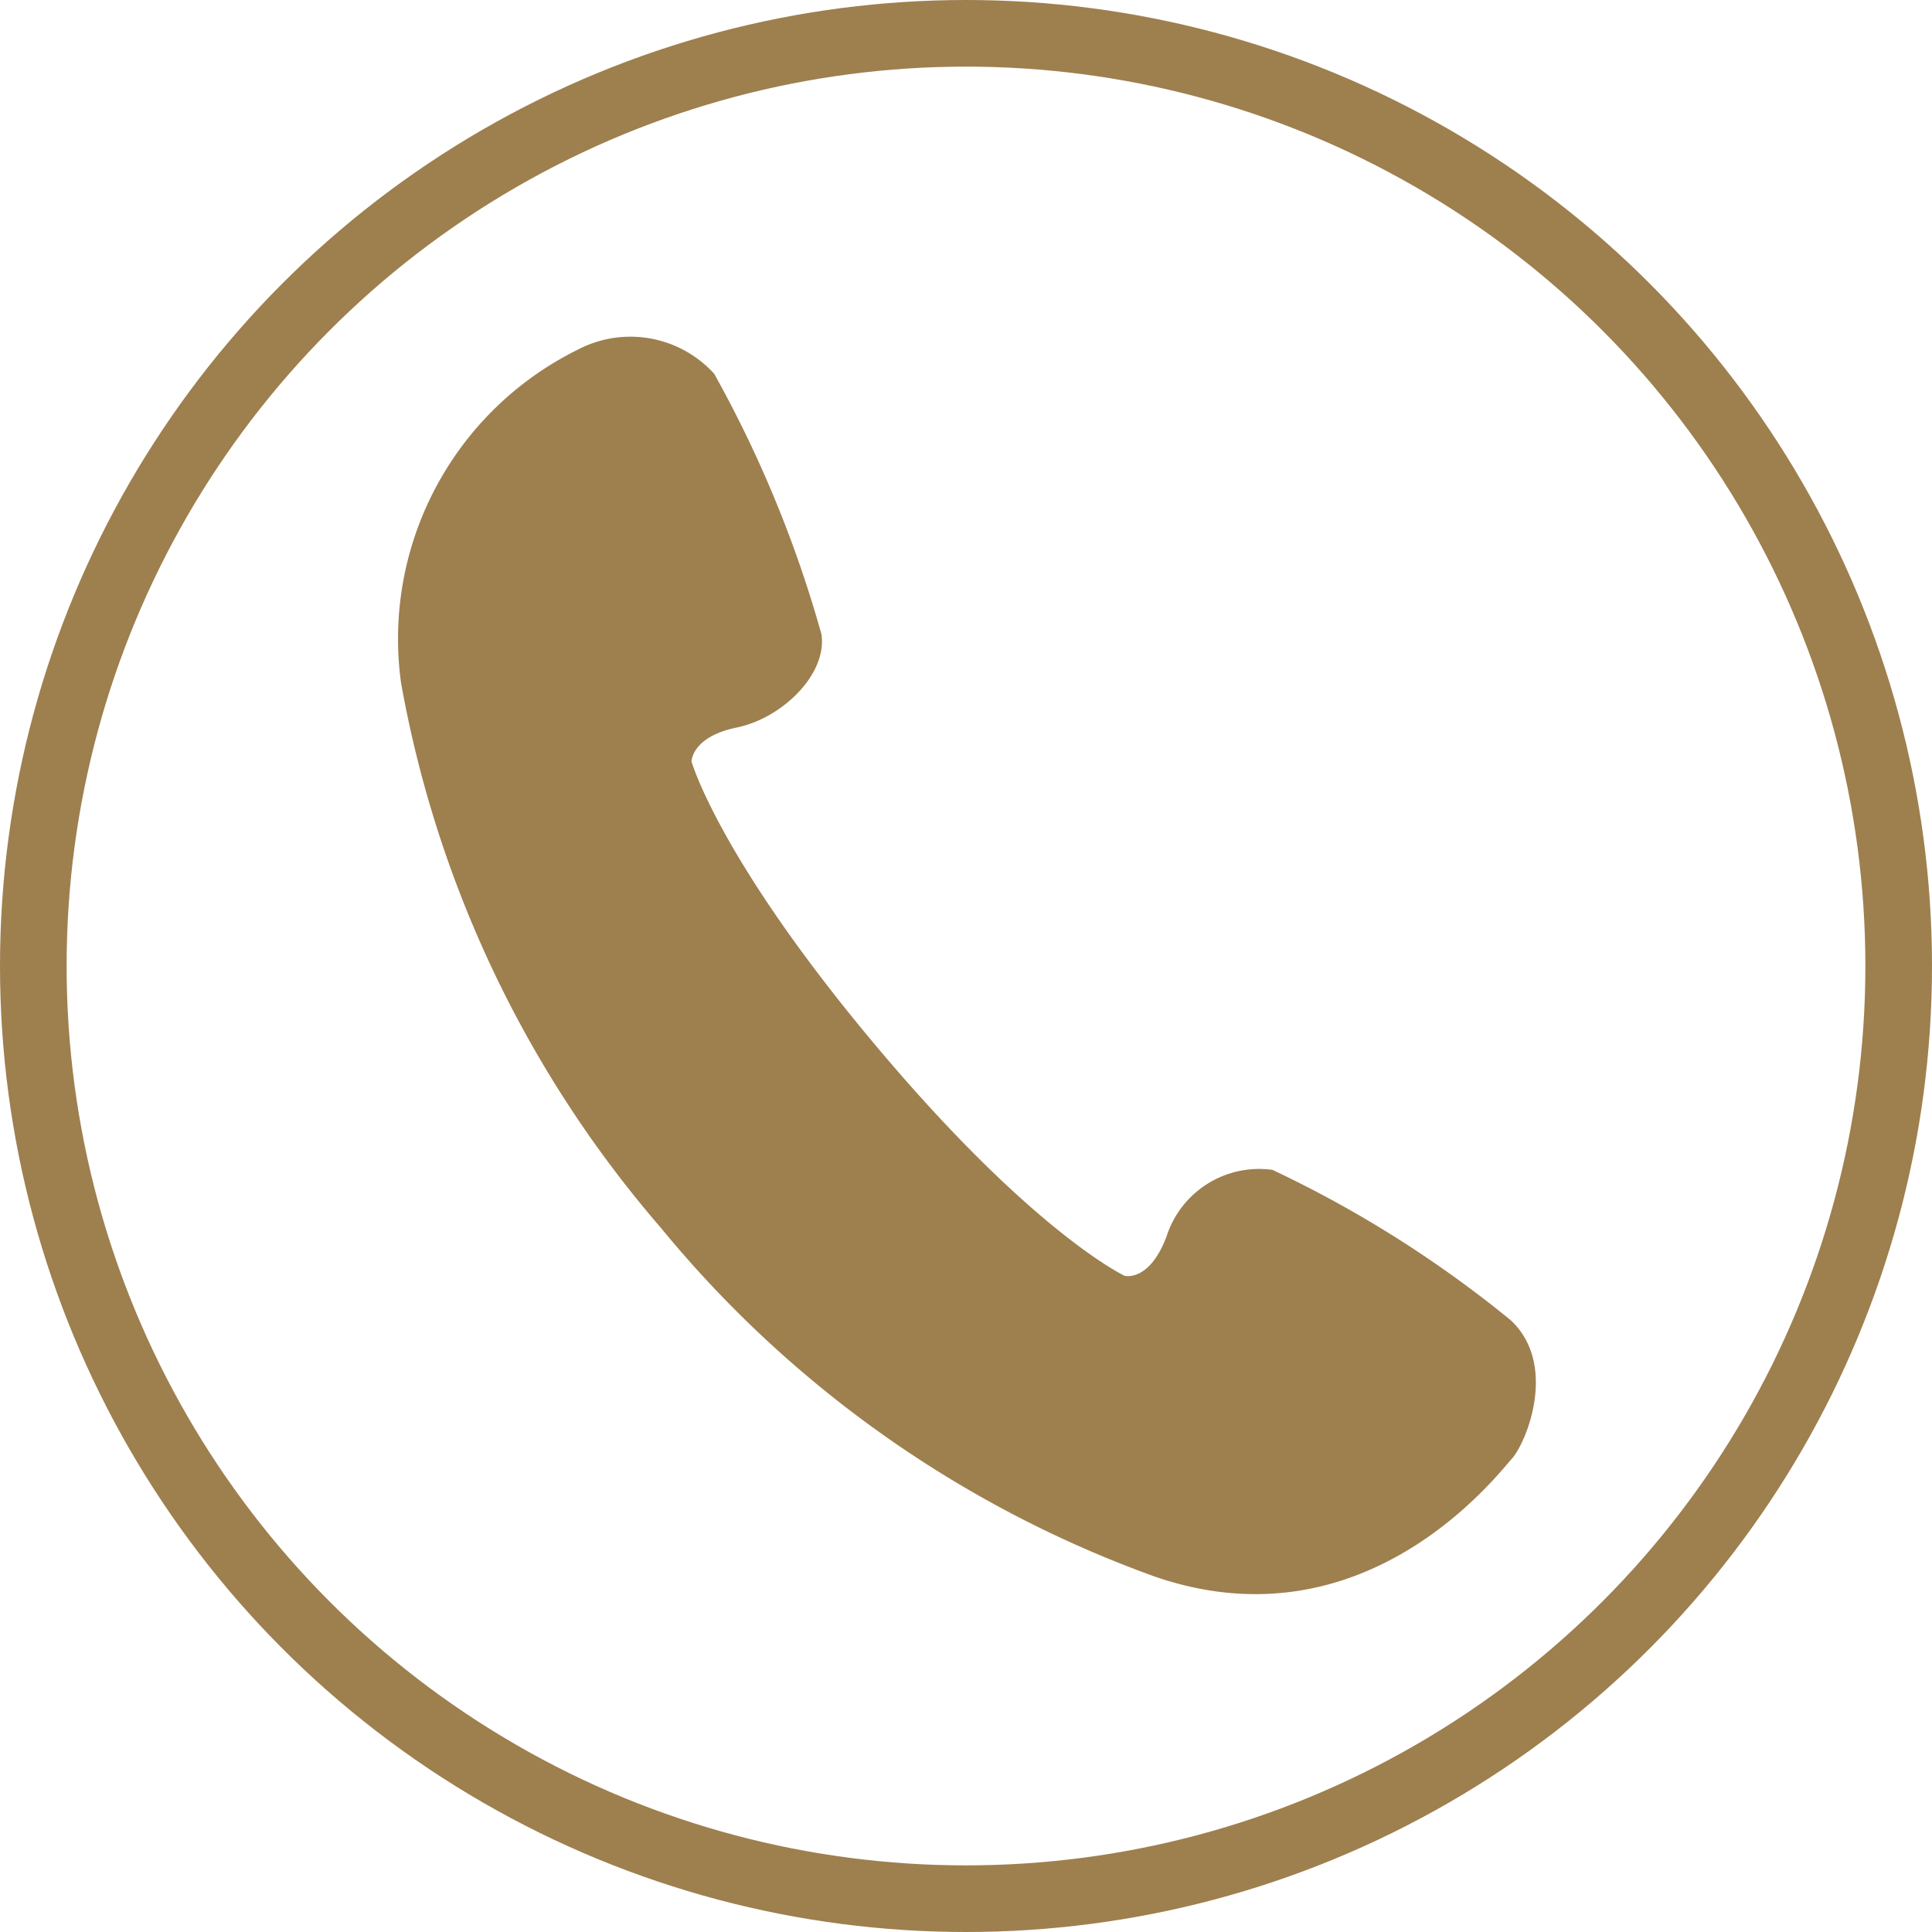
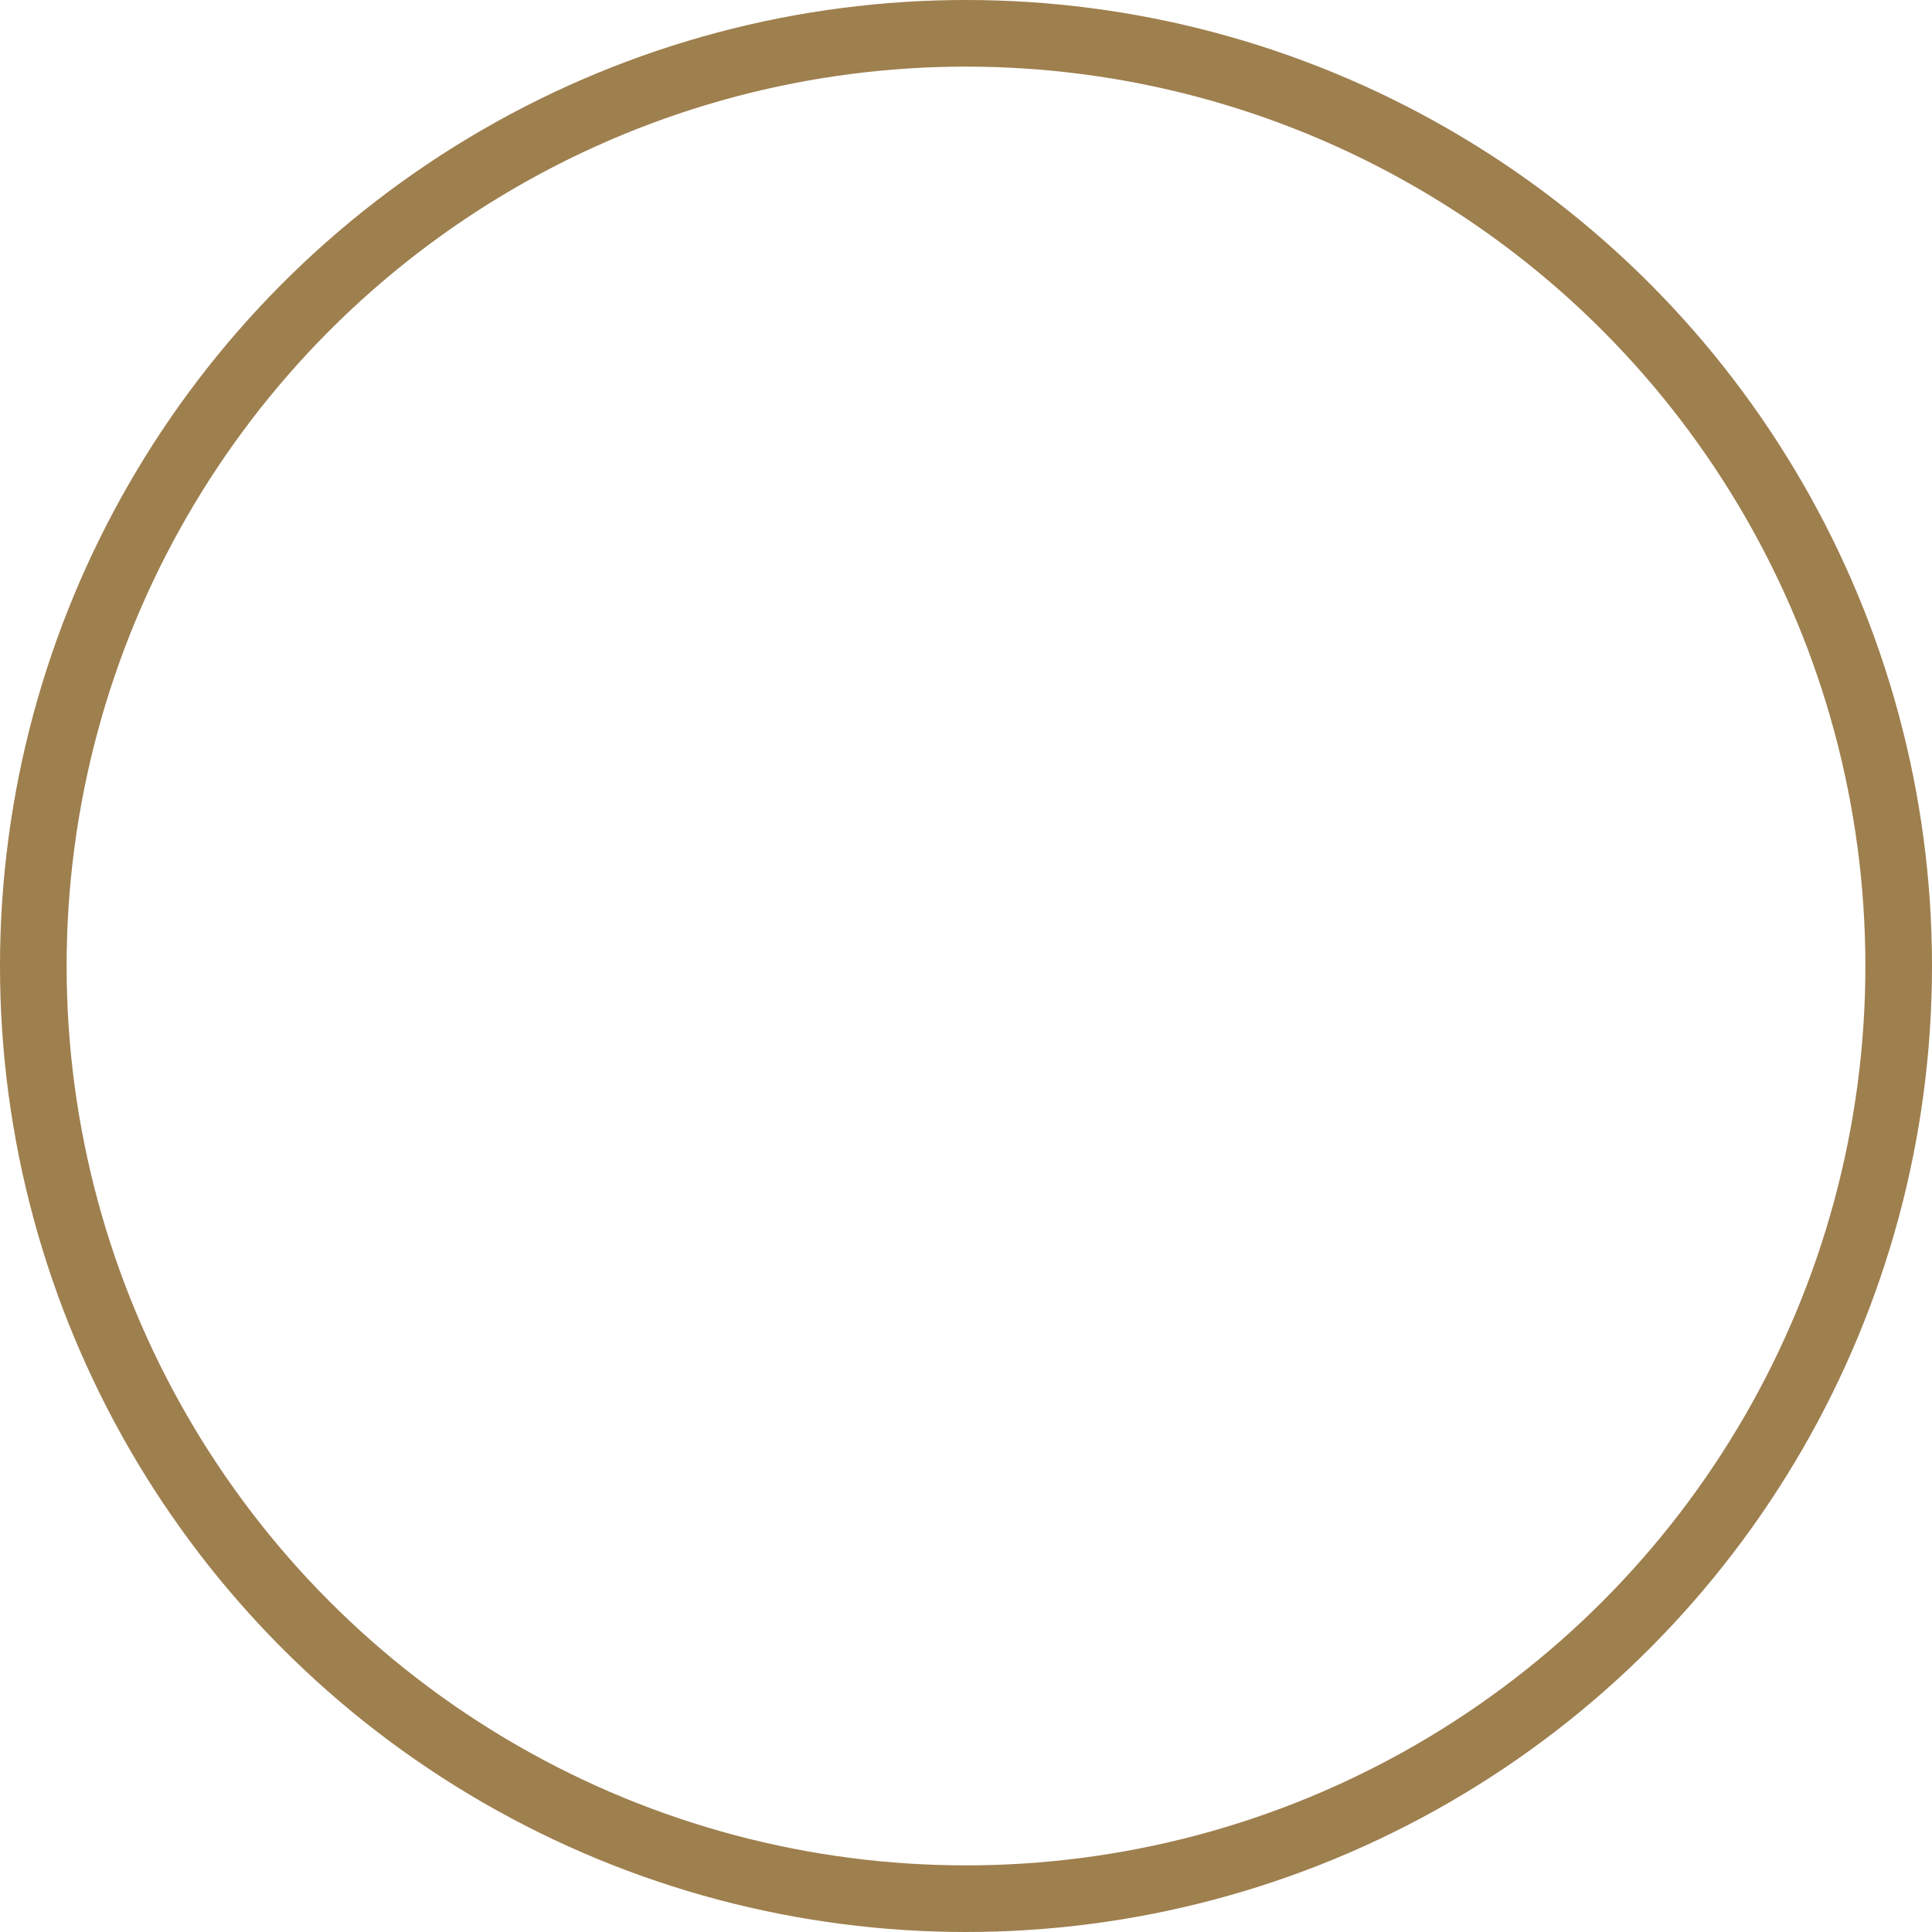
<svg xmlns="http://www.w3.org/2000/svg" viewBox="0 0 29 29">
  <defs>
    <style>.cls-1{fill:none;stroke:#9e7f4e;stroke-miterlimit:10;}.cls-2{fill:#9e7f4e;}</style>
  </defs>
  <g id="レイヤー_2" data-name="レイヤー 2">
    <g id="デザイン作成">
      <circle class="cls-1" cx="14.5" cy="14.5" r="14" />
-       <path class="cls-2" d="M22.68,19.82a17.31,17.31,0,0,0-3.58-2.26,1.46,1.46,0,0,0-1.59,1c-.26.69-.63.59-.63.59s-1.37-.64-3.73-3.45-2.77-4.27-2.77-4.27,0-.37.68-.51,1.36-.8,1.27-1.4a17.92,17.92,0,0,0-1.61-3.91,1.7,1.7,0,0,0-2.05-.36,4.84,4.84,0,0,0-2.65,5,17.1,17.1,0,0,0,3.9,8.18,17.07,17.07,0,0,0,7.4,5.23c3.16,1.1,5.15-1.52,5.37-1.76S23.39,20.49,22.68,19.82Z" />
    </g>
  </g>
</svg>